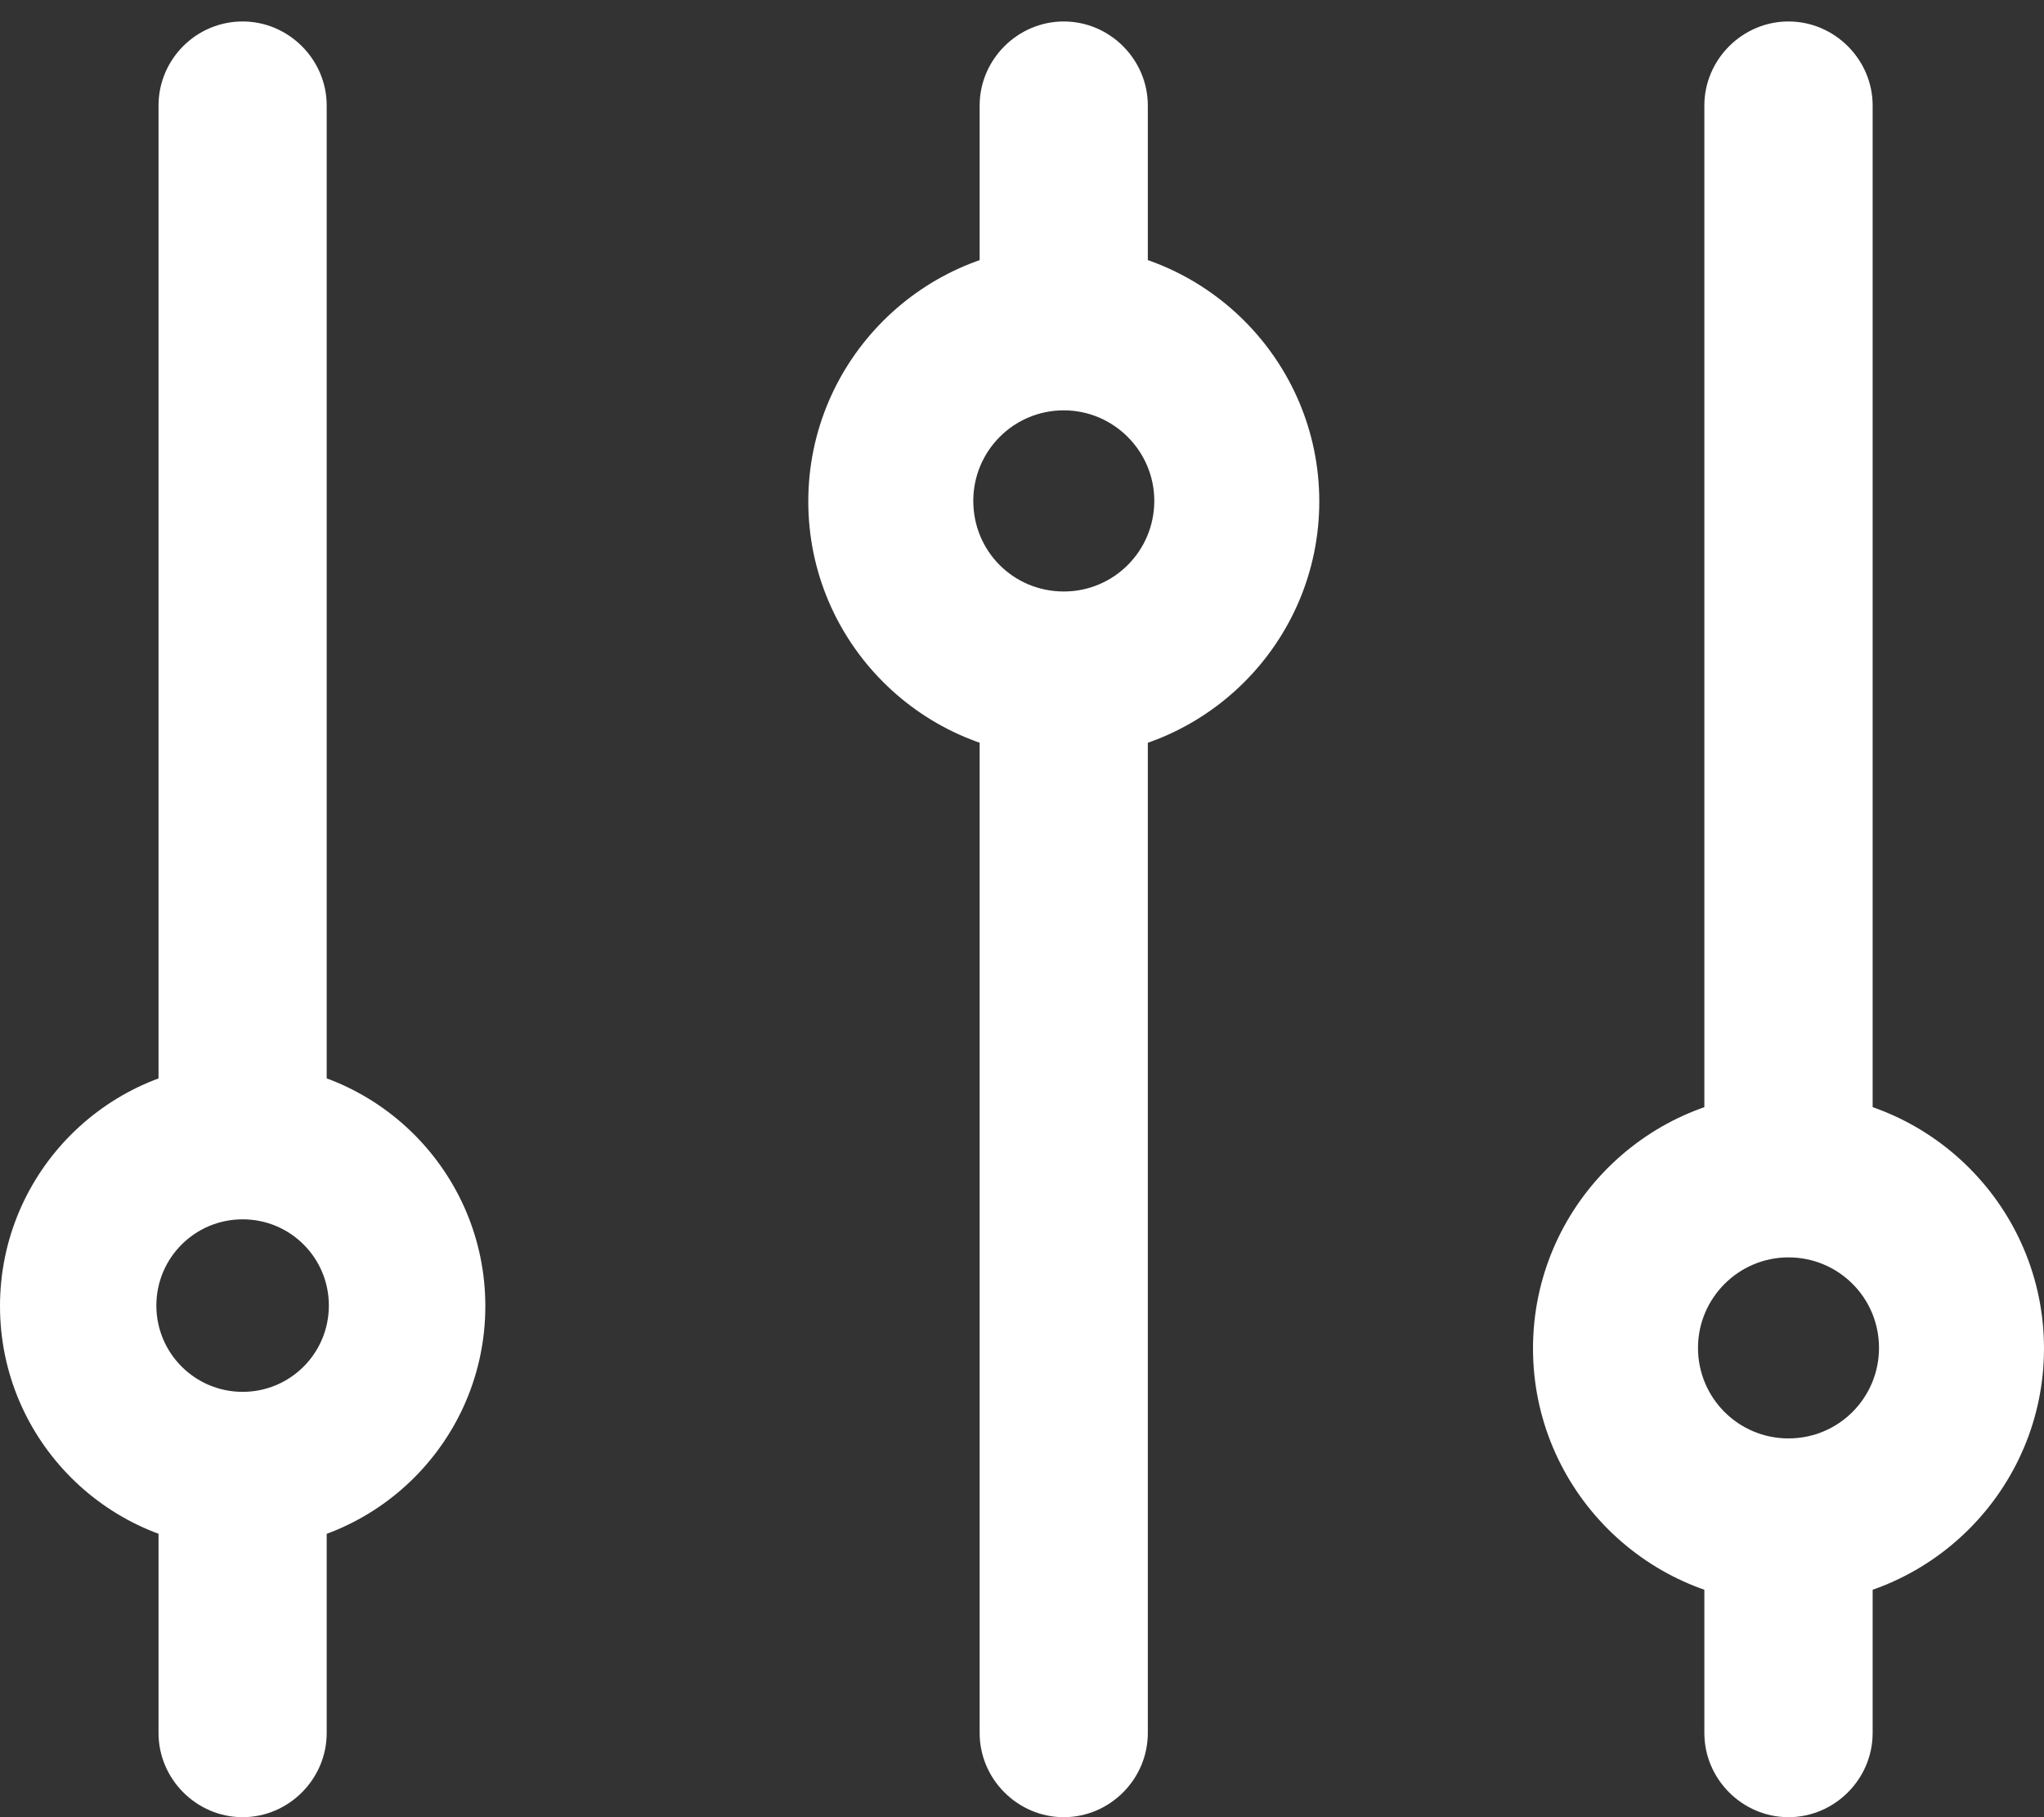
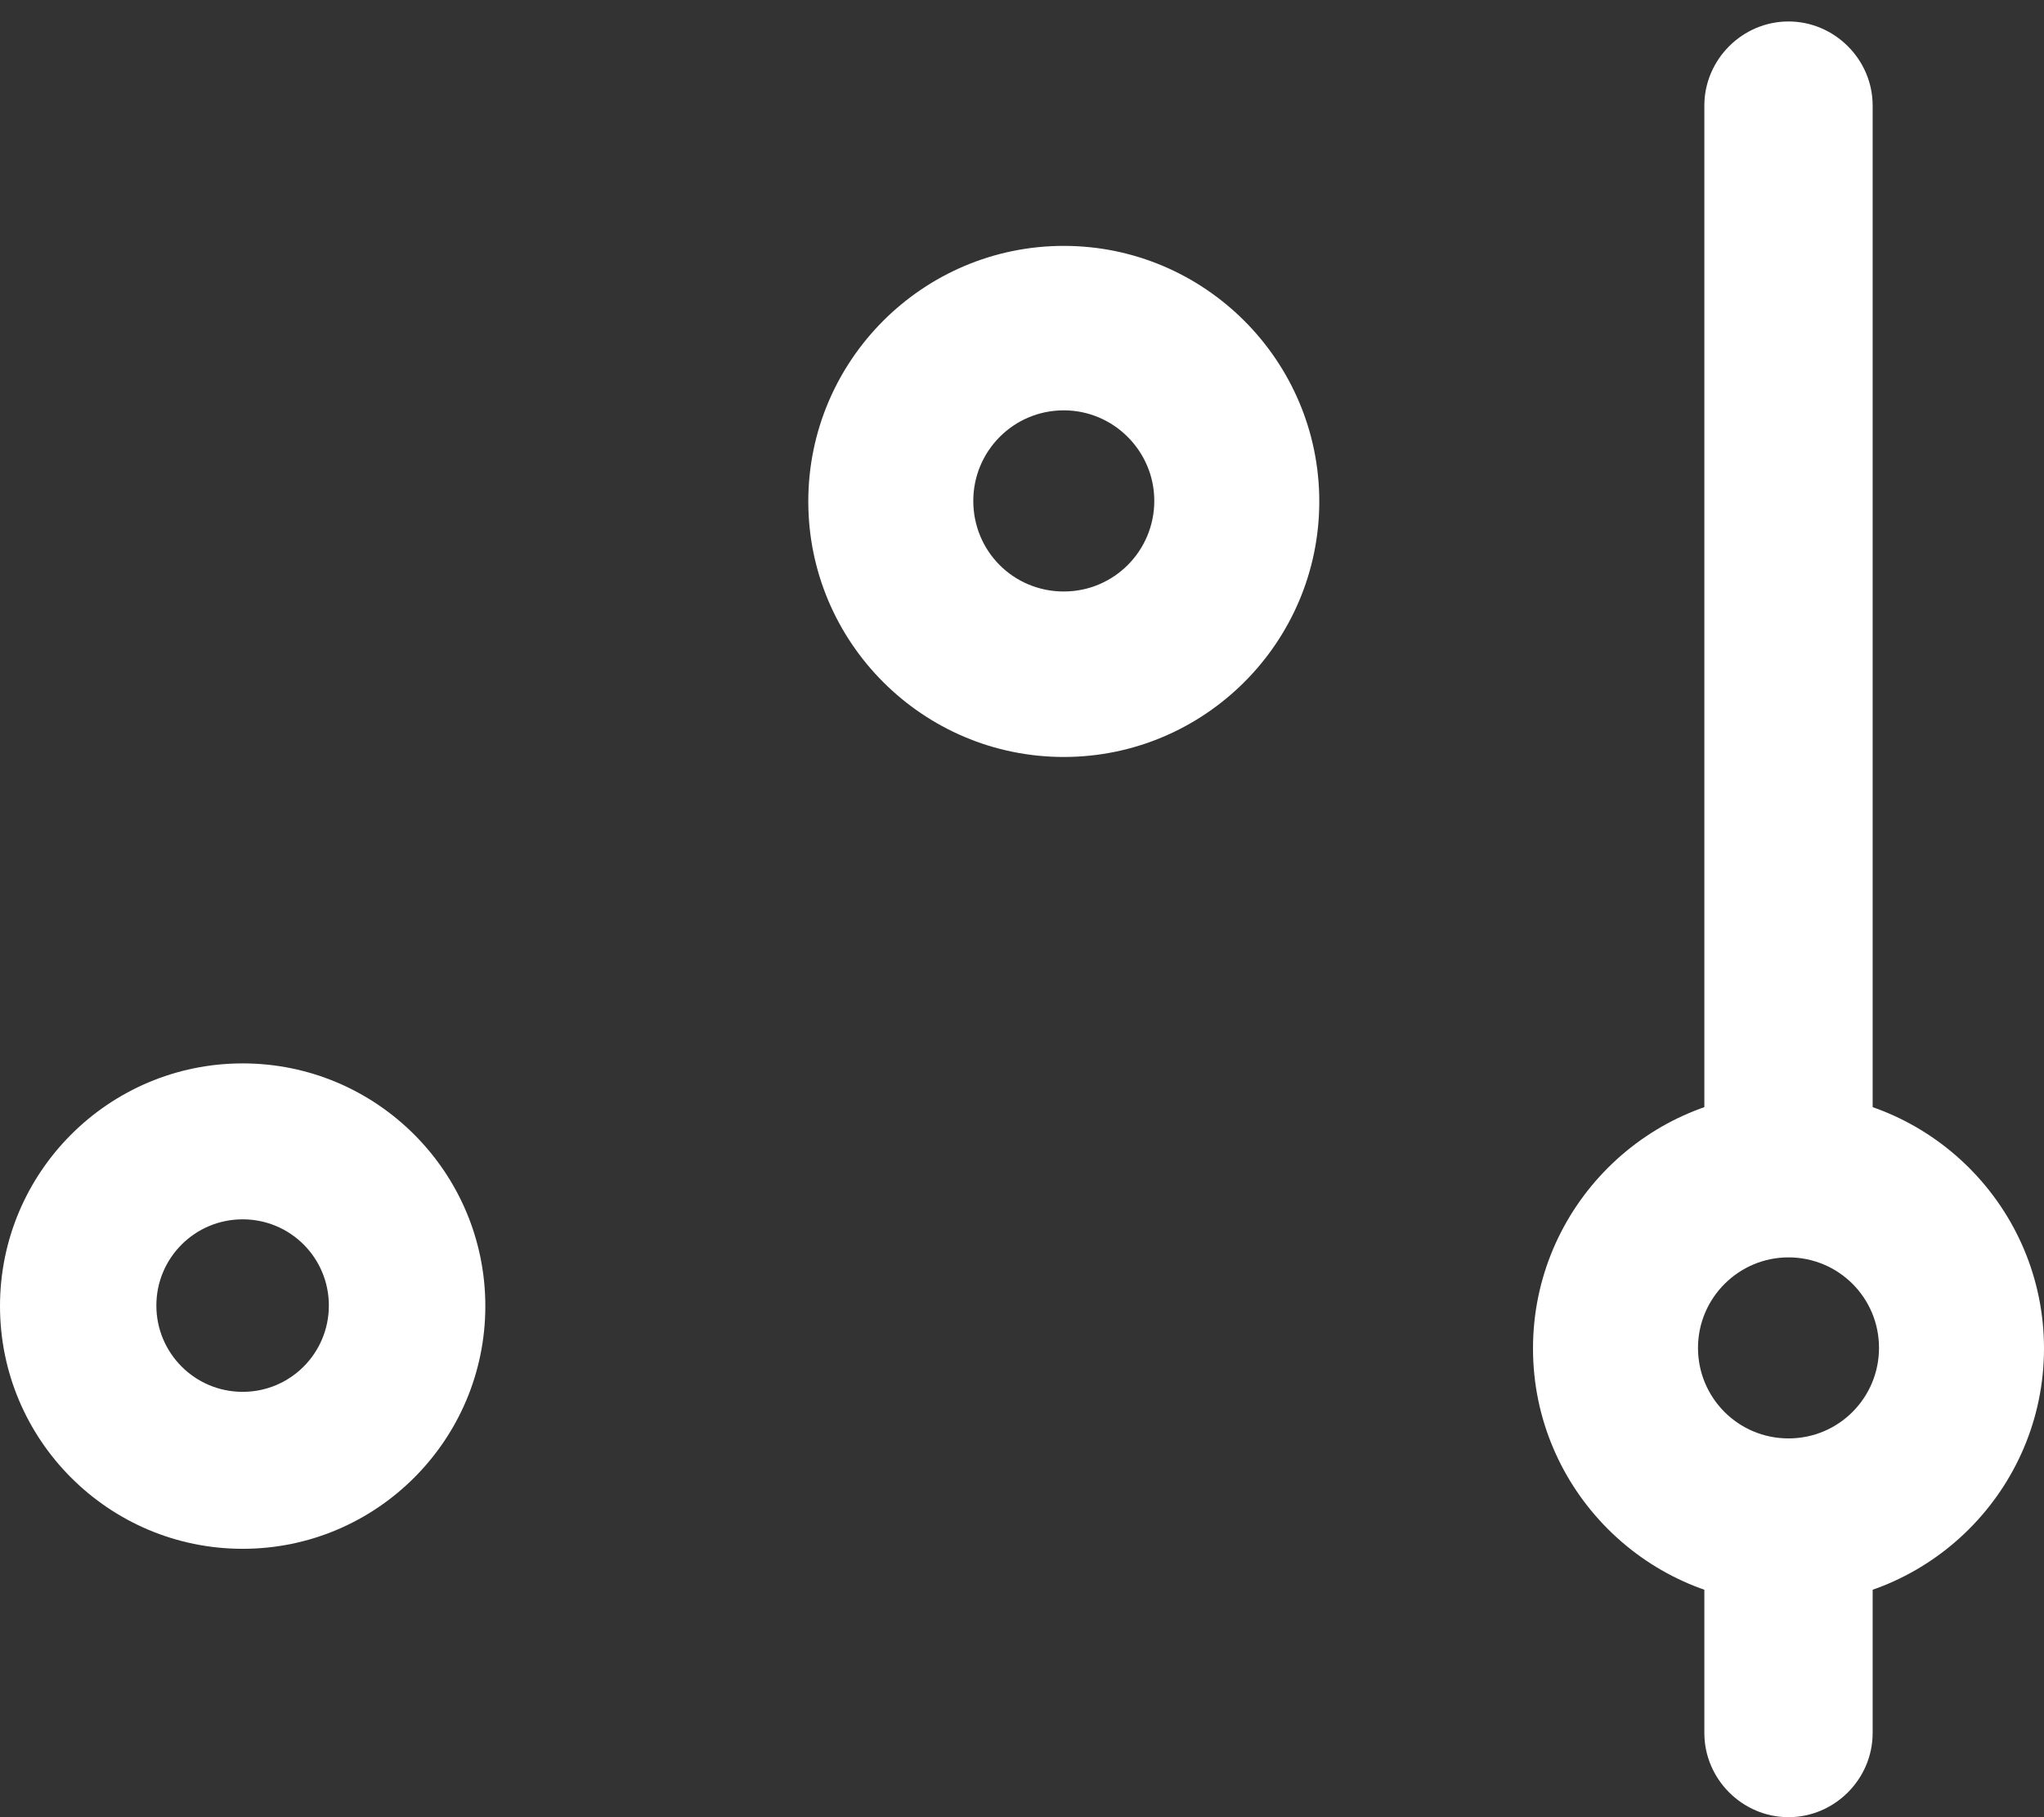
<svg xmlns="http://www.w3.org/2000/svg" width="18" height="16" viewBox="0 0 18 16" fill="none">
  <rect x="0" y="0" width="18" height="16" fill="#333333" stroke="none" />
-   <path d="M2.137 12.83C1.863 12.83 1.608 12.745 1.396 12.604L1.396 15.259C1.396 15.665 1.731 16 2.137 16C2.542 16 2.877 15.665 2.877 15.259L2.877 12.604C2.665 12.745 2.41 12.83 2.137 12.83Z" fill="#FFF" />
-   <path d="M2.137 10.17C2.41 10.17 2.665 10.255 2.877 10.396L2.877 0.929C2.877 0.524 2.542 0.189 2.137 0.189C1.726 0.189 1.396 0.524 1.396 0.929L1.396 10.396C1.608 10.255 1.863 10.17 2.137 10.17Z" fill="#FFF" />
  <path d="M2.137 9.363C3.316 9.363 4.274 10.321 4.274 11.5C4.274 12.679 3.316 13.637 2.137 13.637C0.958 13.637 2.9031e-07 12.679 3.93402e-07 11.5C4.96495e-07 10.321 0.958 9.363 2.137 9.363ZM2.137 12.255C2.557 12.255 2.896 11.915 2.896 11.495C2.896 11.075 2.557 10.736 2.137 10.736C1.717 10.736 1.377 11.075 1.377 11.495C1.377 11.915 1.717 12.255 2.137 12.255Z" fill="#FFF" />
  <path d="M9.368 2.165C10.608 2.165 11.618 3.175 11.618 4.415C11.618 5.656 10.608 6.665 9.368 6.665C8.127 6.665 7.118 5.656 7.118 4.415C7.118 3.175 8.127 2.165 9.368 2.165ZM9.368 5.208C9.811 5.208 10.165 4.849 10.165 4.41C10.165 3.972 9.807 3.613 9.368 3.613C8.925 3.613 8.571 3.972 8.571 4.41C8.571 4.854 8.925 5.208 9.368 5.208Z" fill="#FFF" />
  <path d="M15.75 9.623C16.991 9.623 18 10.632 18 11.873C18 13.113 16.991 14.123 15.75 14.123C14.509 14.123 13.5 13.113 13.5 11.873C13.5 10.632 14.509 9.623 15.75 9.623ZM15.75 12.665C16.193 12.665 16.547 12.307 16.547 11.868C16.547 11.425 16.189 11.071 15.75 11.071C15.311 11.071 14.953 11.429 14.953 11.868C14.953 12.307 15.307 12.665 15.75 12.665Z" fill="#FFF" />
-   <path d="M9.368 2.288C9.627 2.288 9.877 2.335 10.108 2.42L10.108 0.929C10.108 0.524 9.774 0.189 9.368 0.189C8.962 0.189 8.627 0.524 8.627 0.929L8.627 2.42C8.858 2.335 9.108 2.288 9.368 2.288Z" fill="#FFF" />
-   <path d="M9.368 6.561C9.108 6.561 8.858 6.514 8.627 6.429L8.627 15.259C8.627 15.665 8.962 16 9.368 16C9.774 16 10.108 15.665 10.108 15.259L10.108 6.429C9.877 6.514 9.627 6.561 9.368 6.561Z" fill="#FFF" />
  <path d="M15.75 13.939C15.491 13.939 15.241 13.892 15.009 13.807L15.009 15.259C15.009 15.665 15.344 16 15.75 16C16.156 16 16.491 15.665 16.491 15.259L16.491 13.807C16.259 13.892 16.009 13.939 15.75 13.939Z" fill="#FFF" />
  <path d="M15.75 9.665C16.009 9.665 16.259 9.712 16.491 9.797L16.491 0.929C16.491 0.524 16.156 0.189 15.75 0.189C15.344 0.189 15.009 0.524 15.009 0.929L15.009 9.797C15.241 9.712 15.491 9.665 15.75 9.665Z" fill="#FFF" />
</svg>